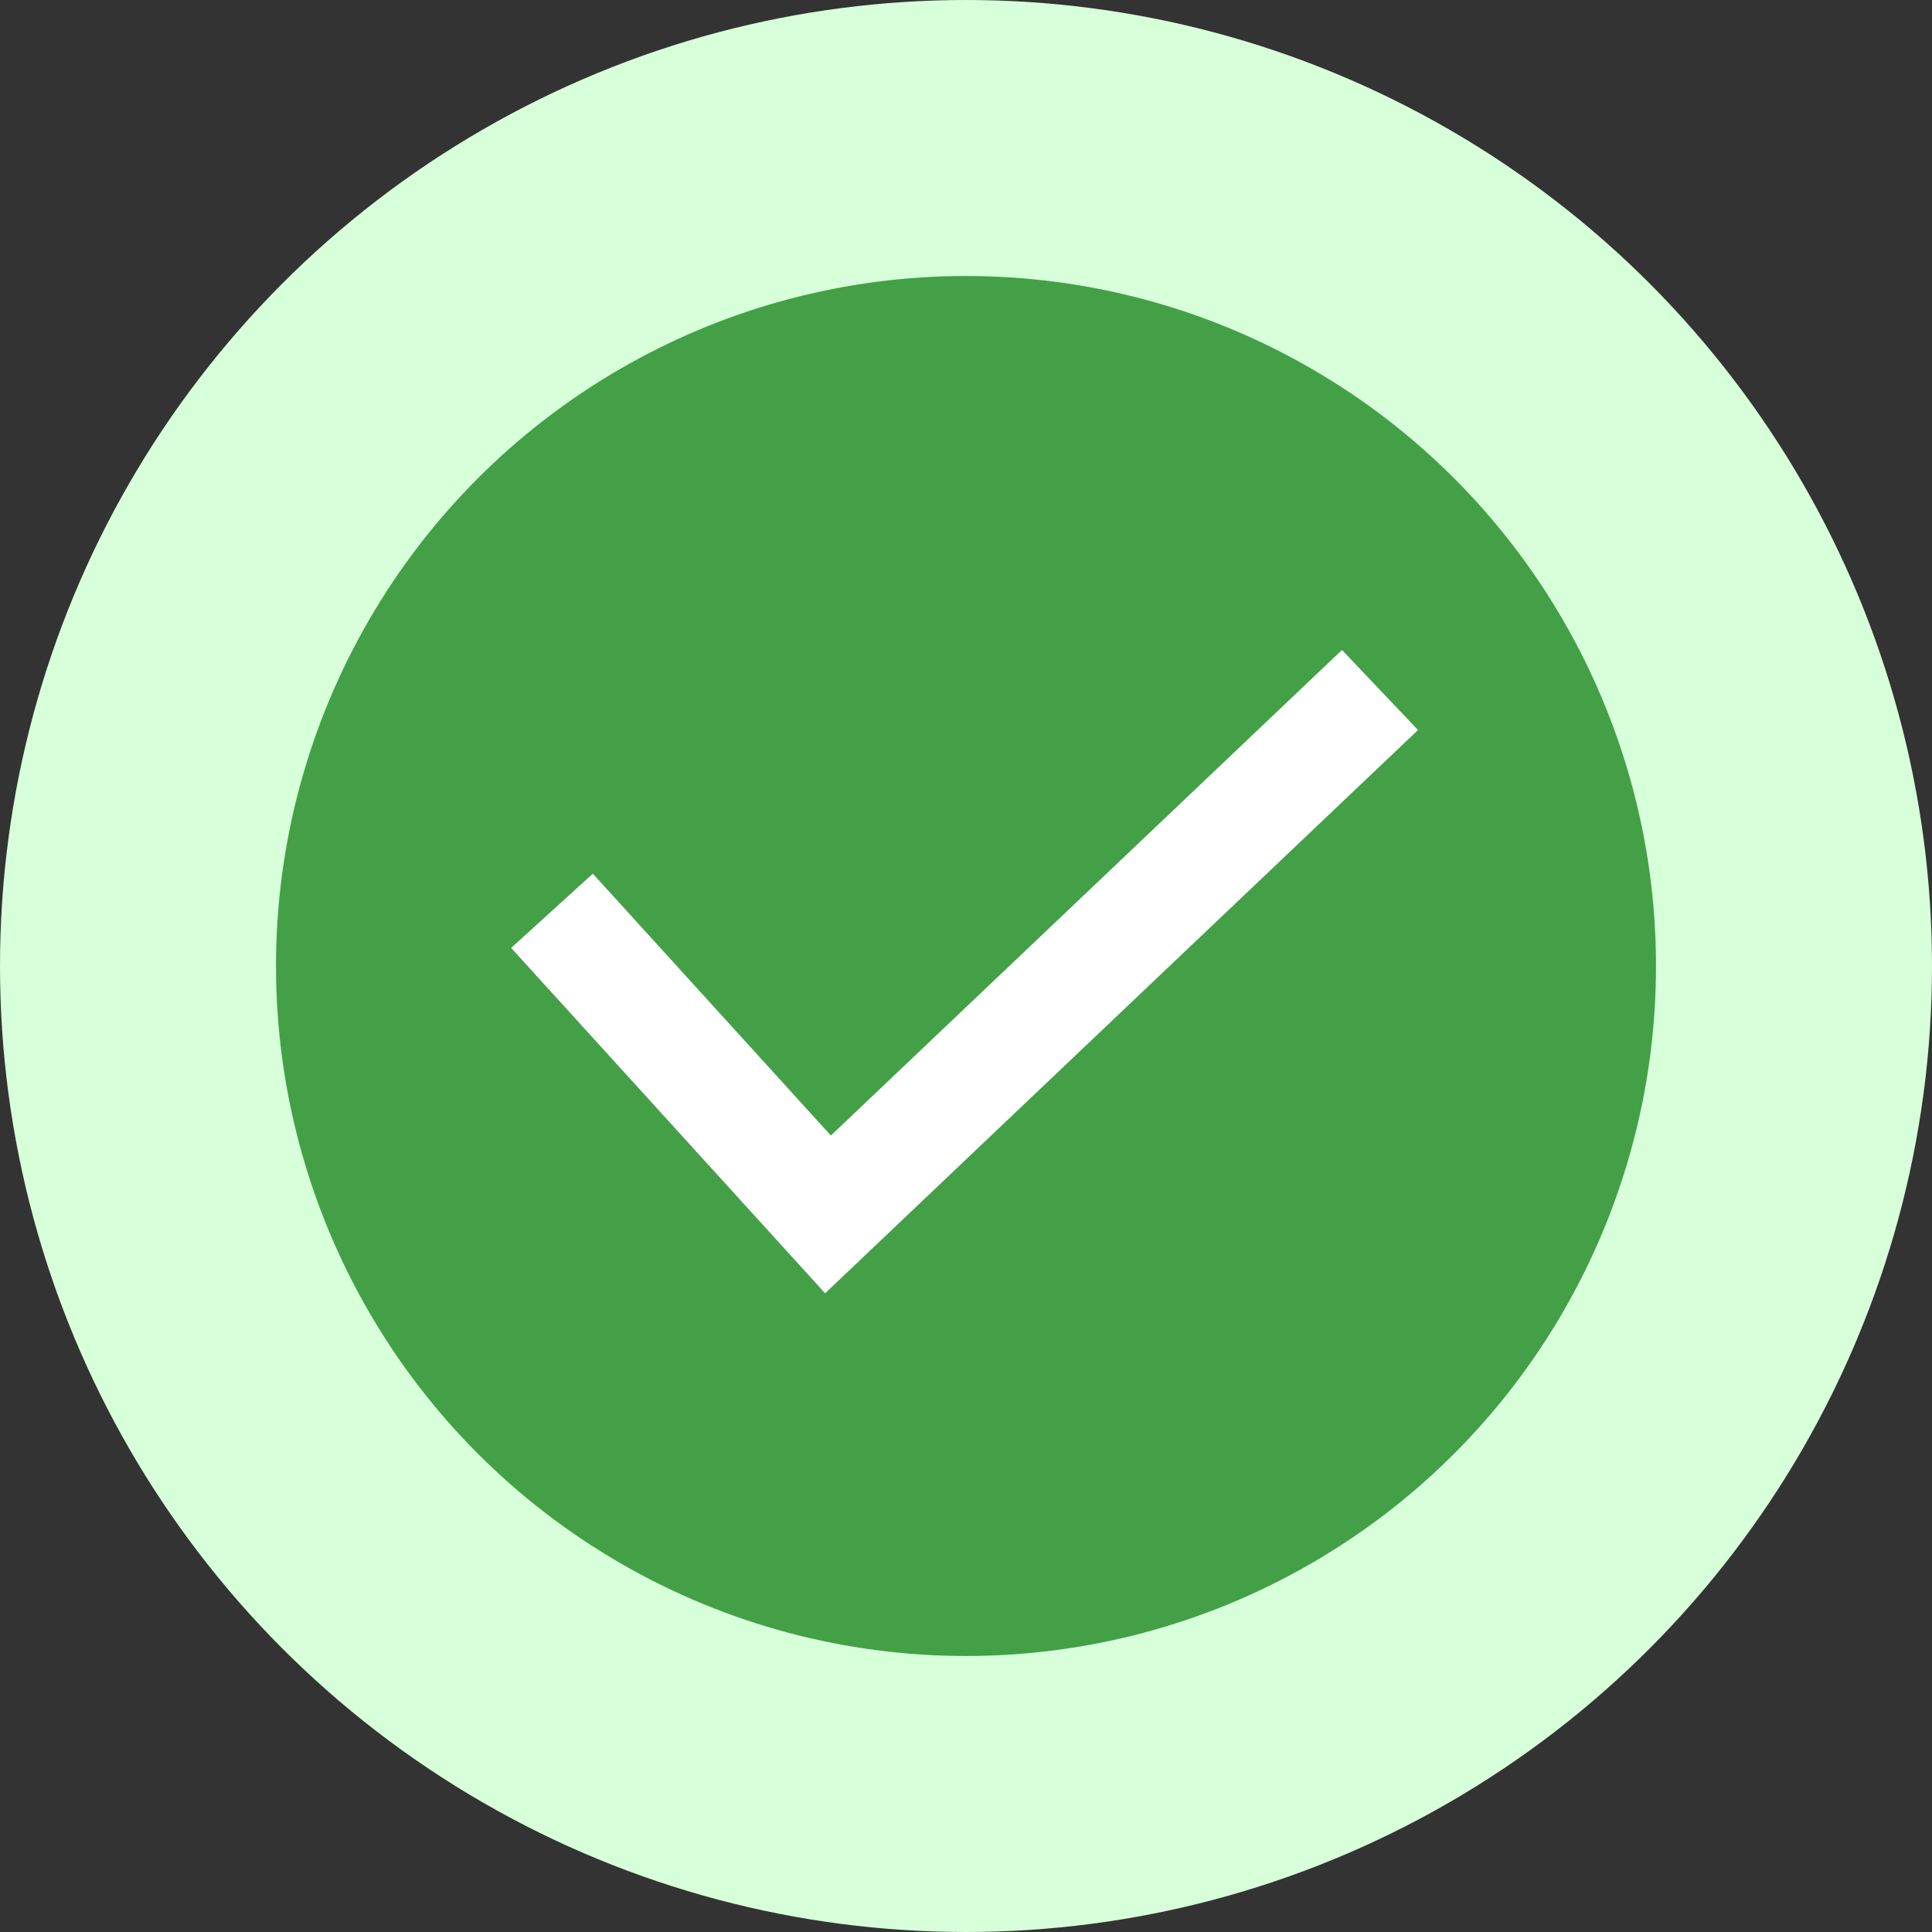
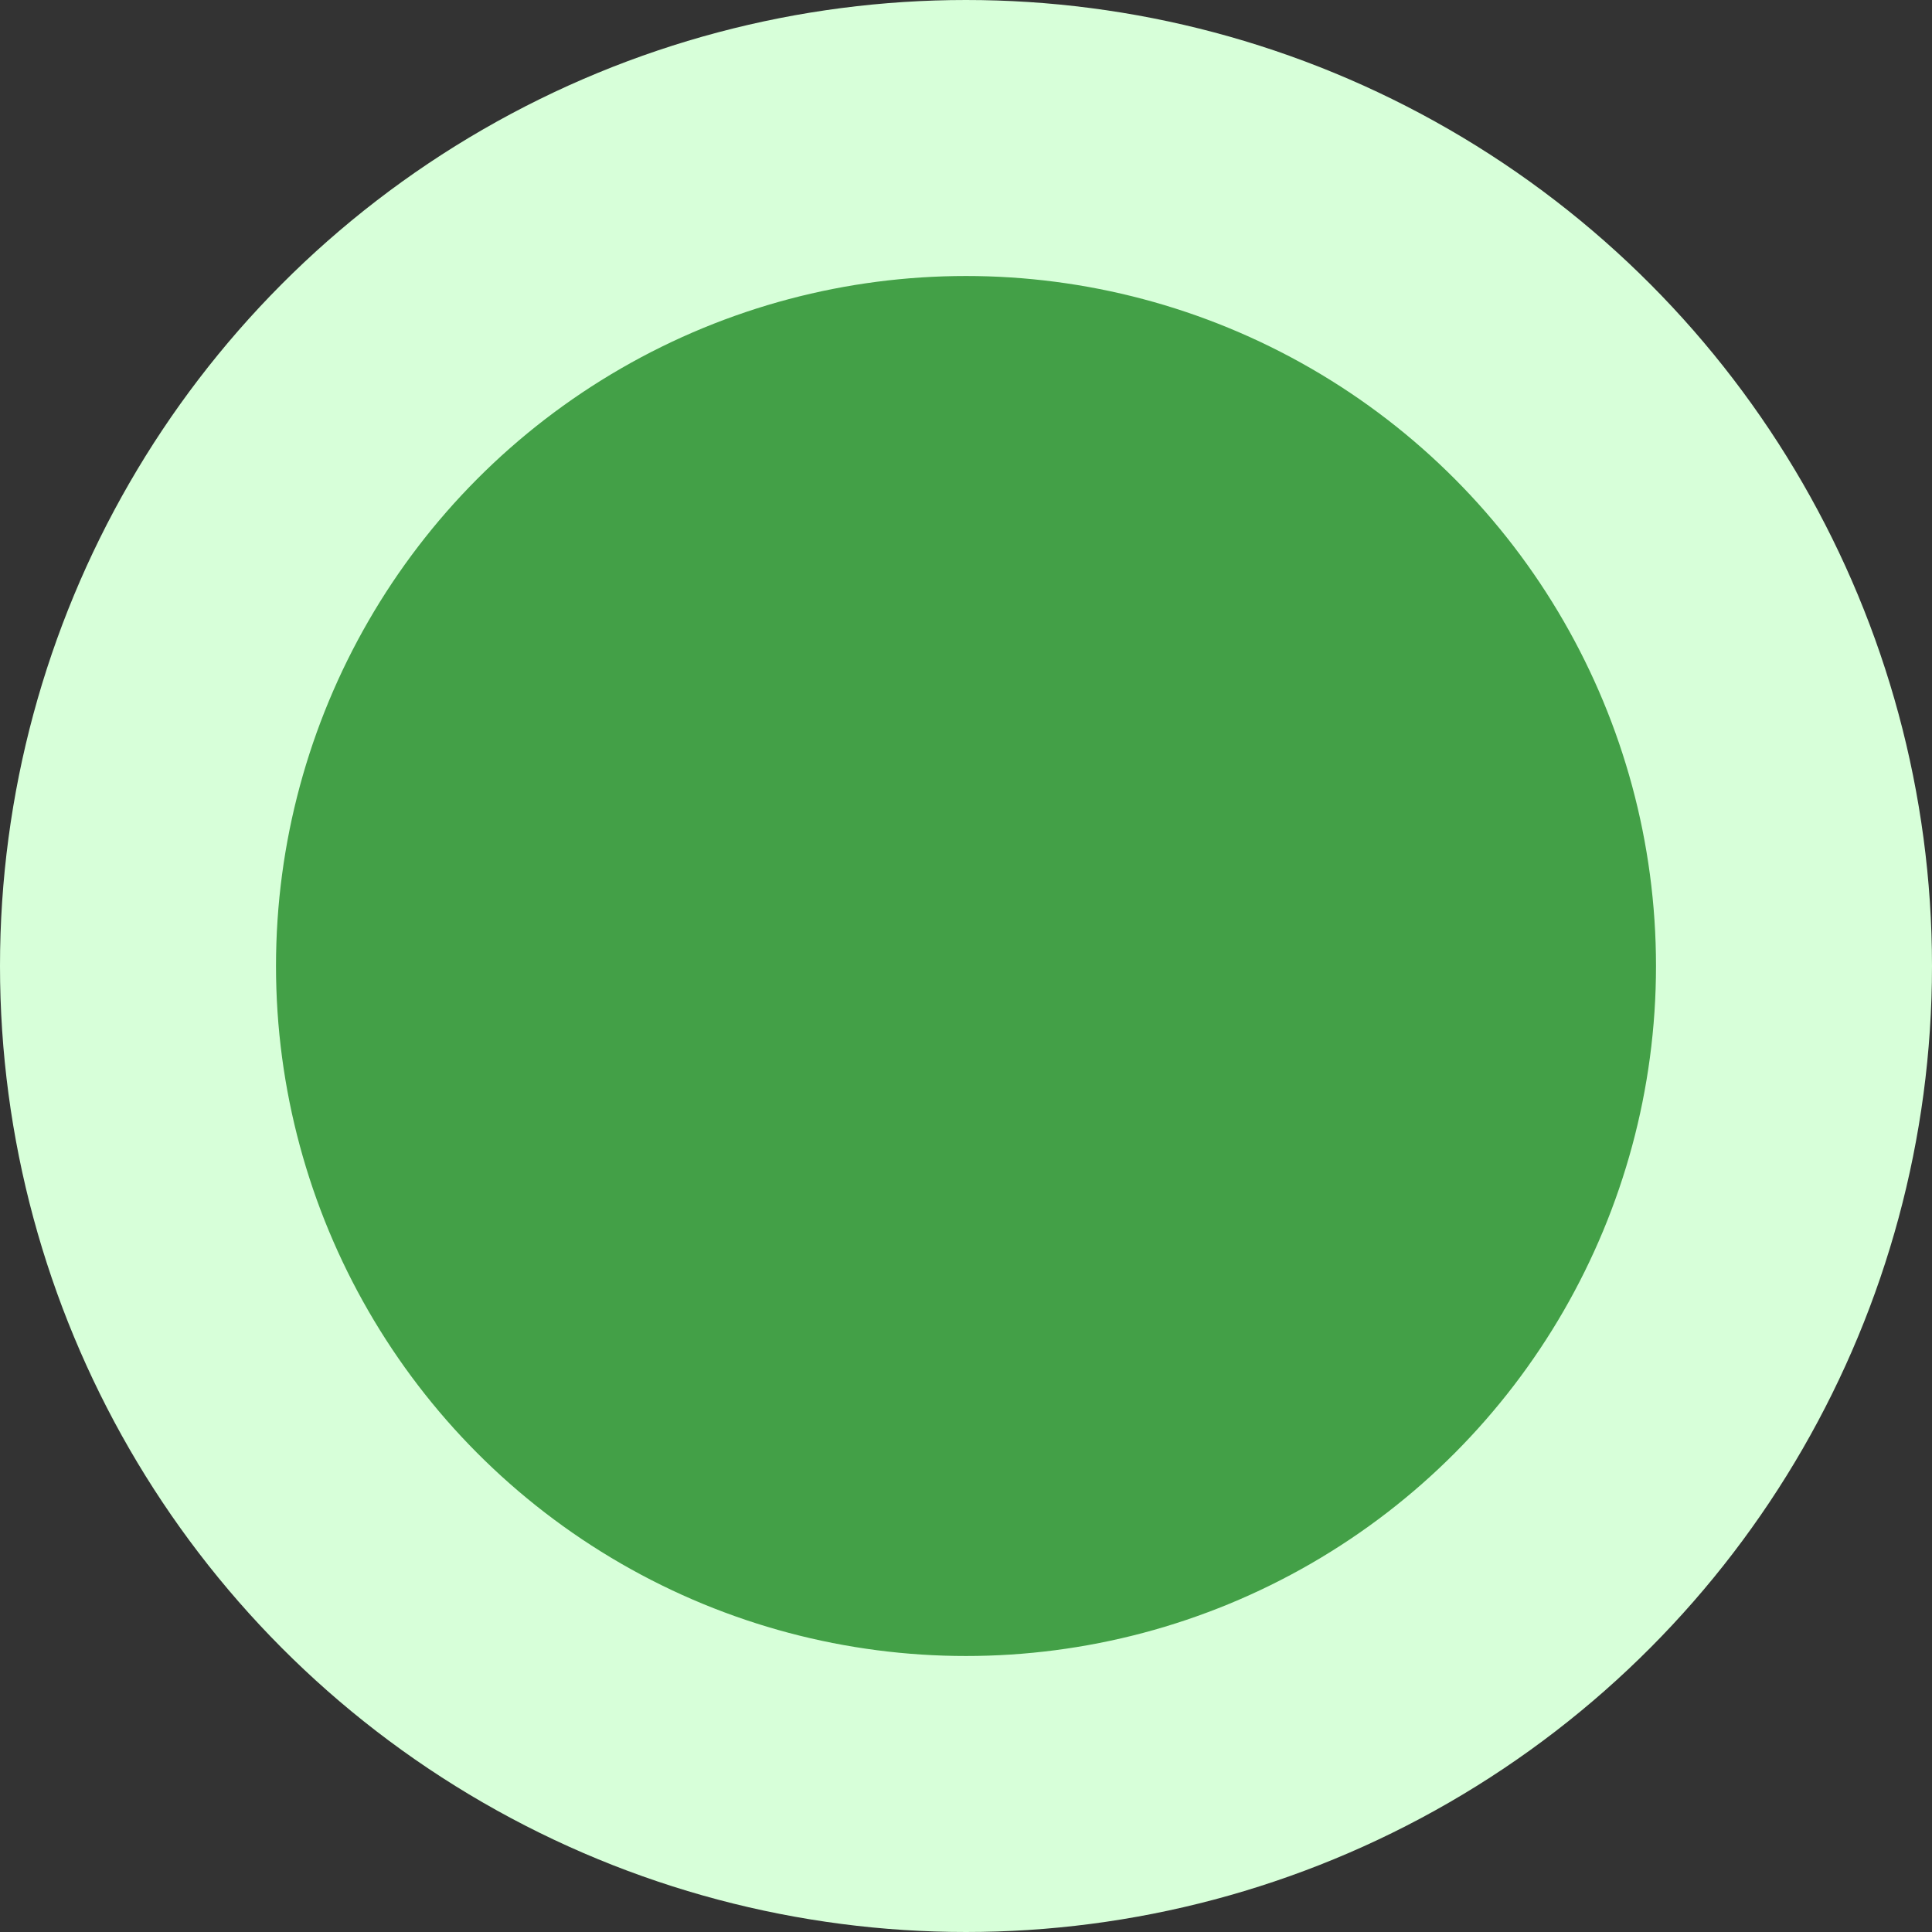
<svg xmlns="http://www.w3.org/2000/svg" width="35" height="35" viewBox="0 0 35 35" fill="none">
  <rect x="0" y="0" width="35" height="35" fill="#333333" stroke="none" />
  <circle cx="17.5" cy="17.5" r="15" fill="#43A047" stroke="#D7FFD9" stroke-width="5" />
-   <path d="M10 16.5L15 22L25 12.5" stroke="white" stroke-width="2" />
</svg>